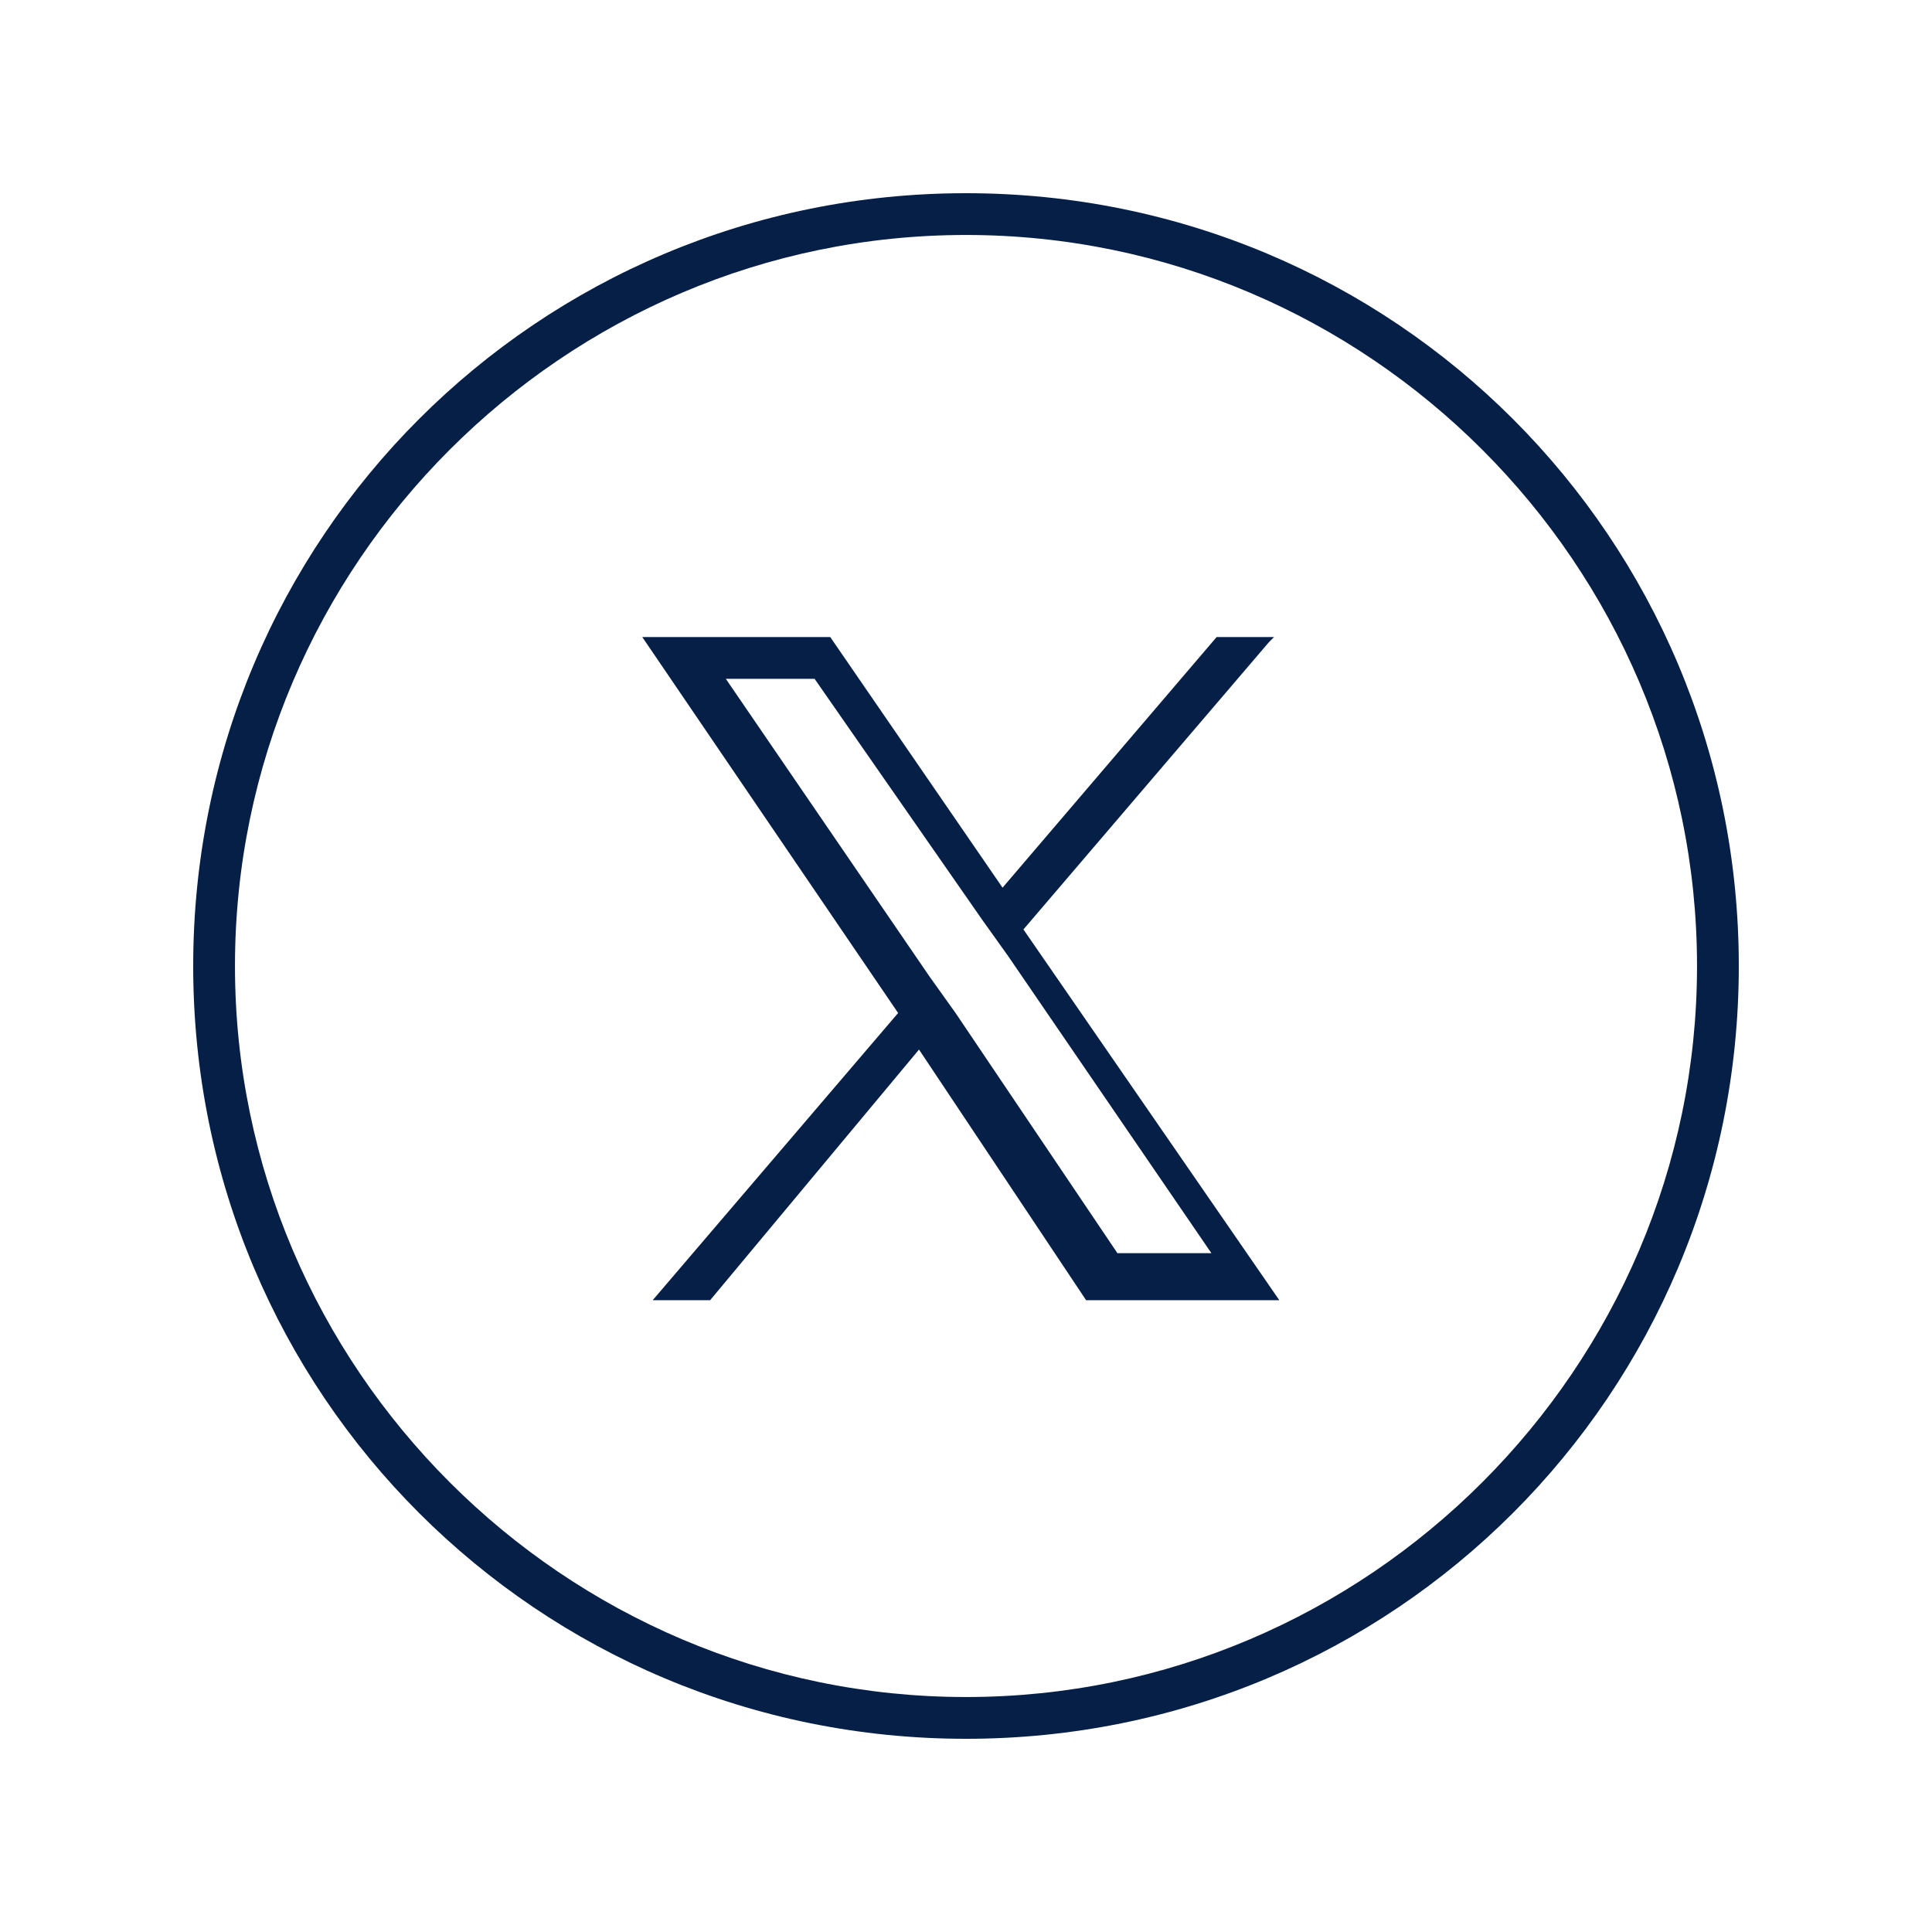
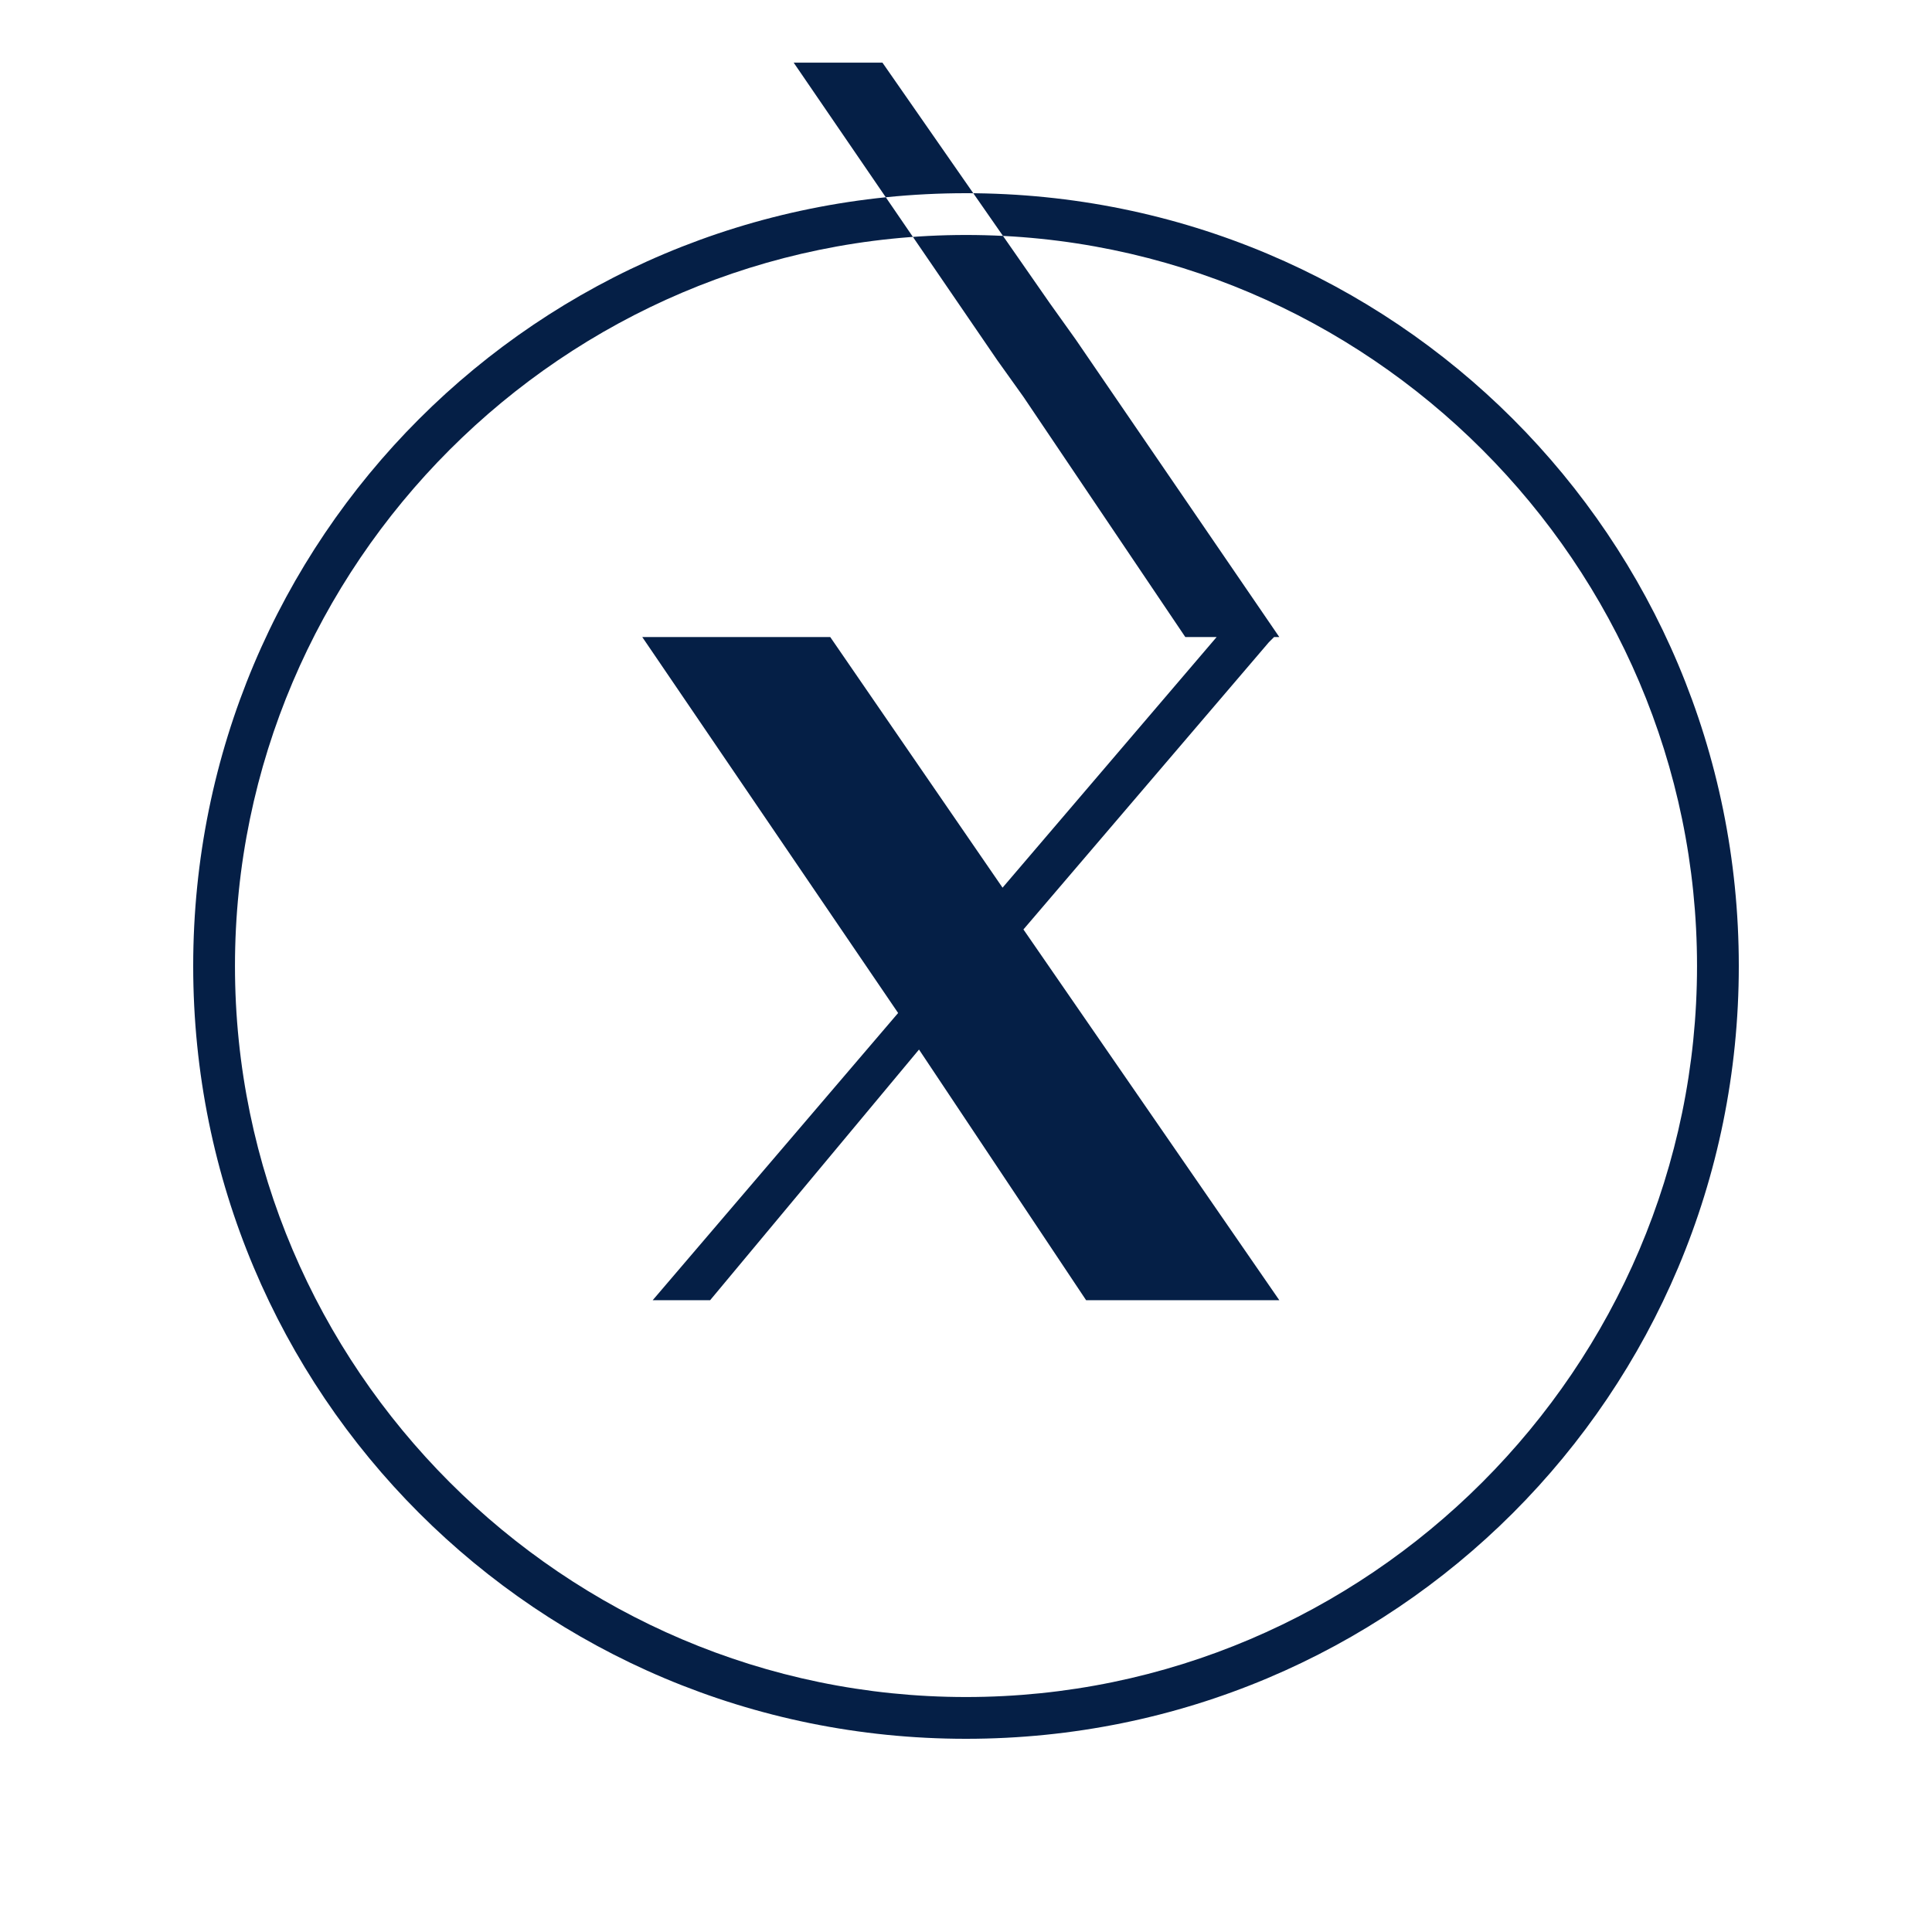
<svg xmlns="http://www.w3.org/2000/svg" id="Layer_1" data-name="Layer 1" version="1.1" viewBox="0 0 37 37">
  <defs>
    <style>
      .cls-1 {
        fill: #051f46;
        stroke-width: 0px;
      }
    </style>
  </defs>
-   <path class="cls-1" d="M18.5,3.7c-8.2,0-14.8,6.6-14.8,14.8s6.6,14.8,14.8,14.8,14.8-6.6,14.8-14.8S26.7,3.7,18.5,3.7ZM18.5,32.5c-7.7,0-14-6.3-14-14s6.3-14,14-14,14,6.3,14,14-6.3,14-14,14ZM24.4,12.2h-1.1l-4.1,4.8-3.3-4.8h-3.6l4.9,7.2-4.7,5.5h1.1l4-4.8,3.2,4.8h3.7l-4.9-7.1,4.7-5.5ZM23.1,24h-1.7l-3.1-4.6-.5-.7-3.9-5.7h1.7l3.2,4.6.5.7,3.9,5.7Z" />
+   <path class="cls-1" d="M18.5,3.7c-8.2,0-14.8,6.6-14.8,14.8s6.6,14.8,14.8,14.8,14.8-6.6,14.8-14.8S26.7,3.7,18.5,3.7ZM18.5,32.5c-7.7,0-14-6.3-14-14s6.3-14,14-14,14,6.3,14,14-6.3,14-14,14ZM24.4,12.2h-1.1l-4.1,4.8-3.3-4.8h-3.6l4.9,7.2-4.7,5.5h1.1l4-4.8,3.2,4.8h3.7l-4.9-7.1,4.7-5.5Zh-1.7l-3.1-4.6-.5-.7-3.9-5.7h1.7l3.2,4.6.5.7,3.9,5.7Z" />
</svg>